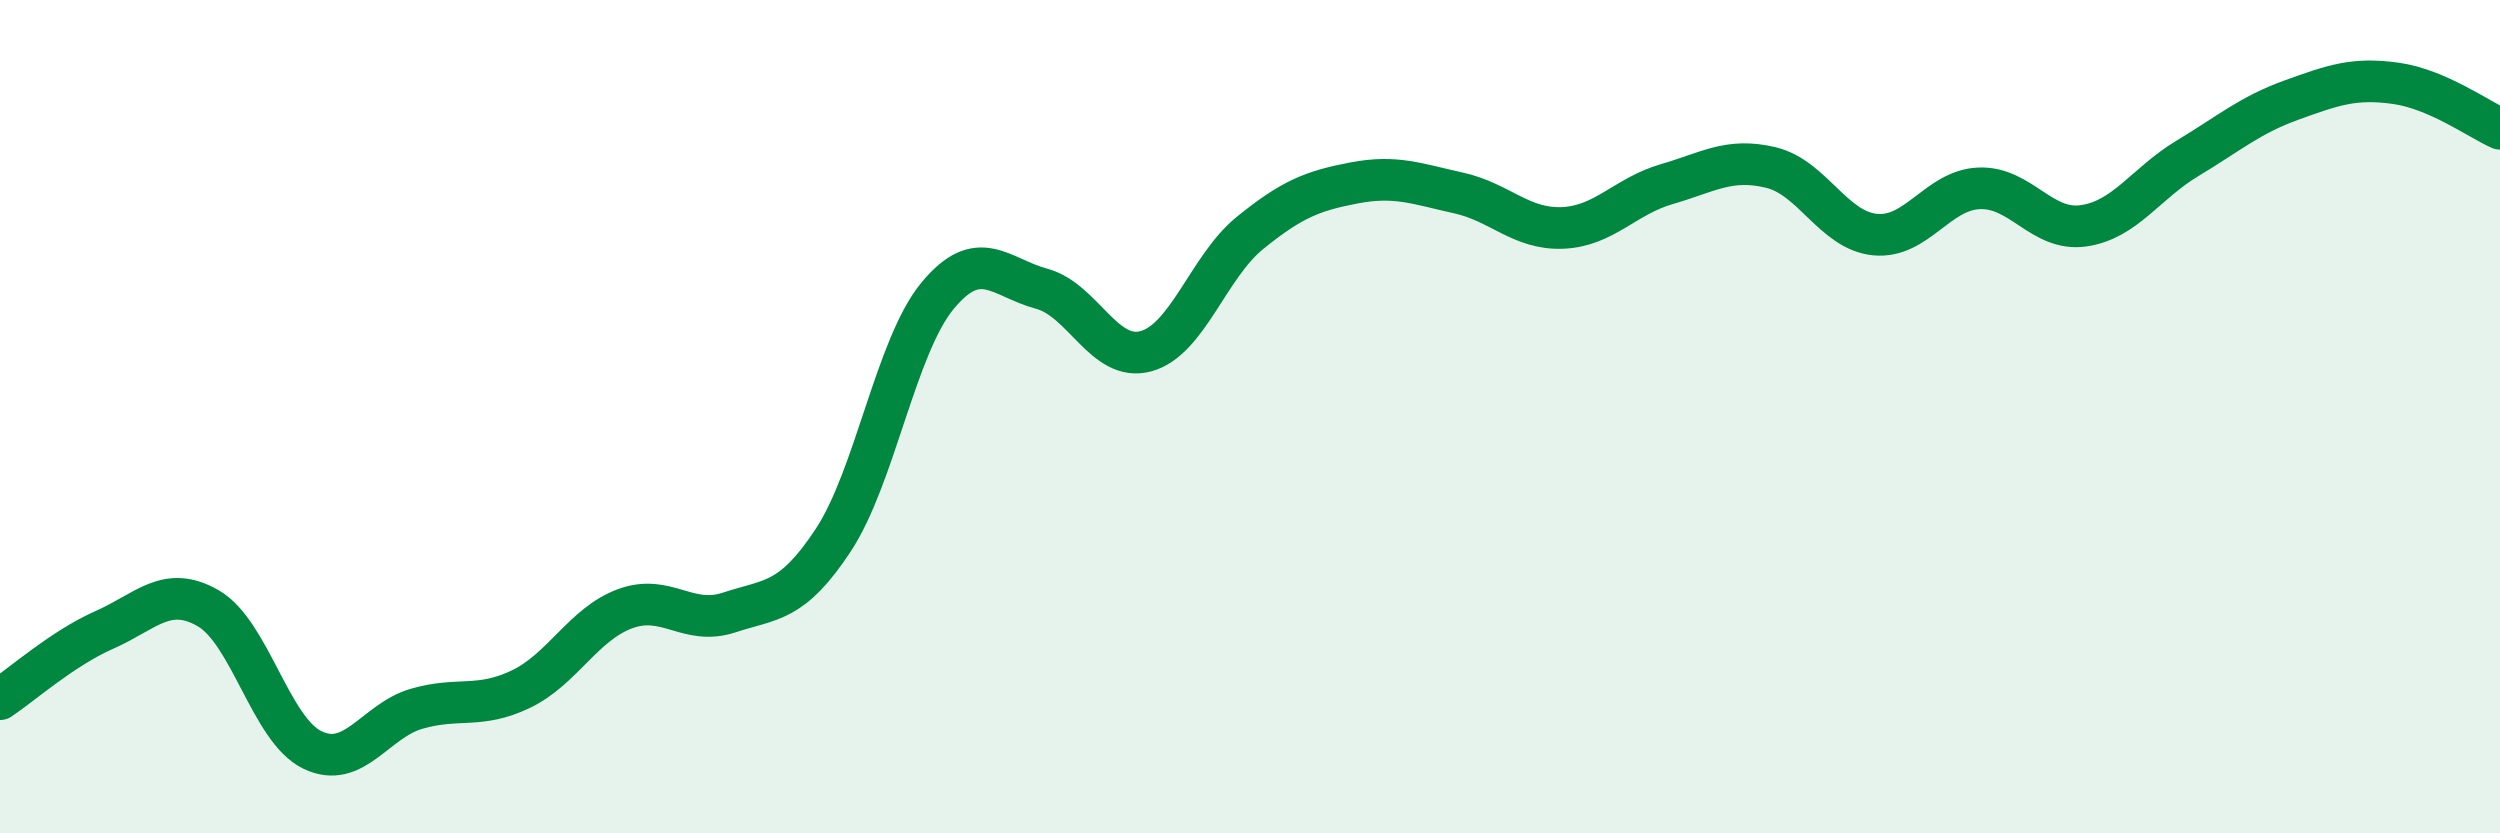
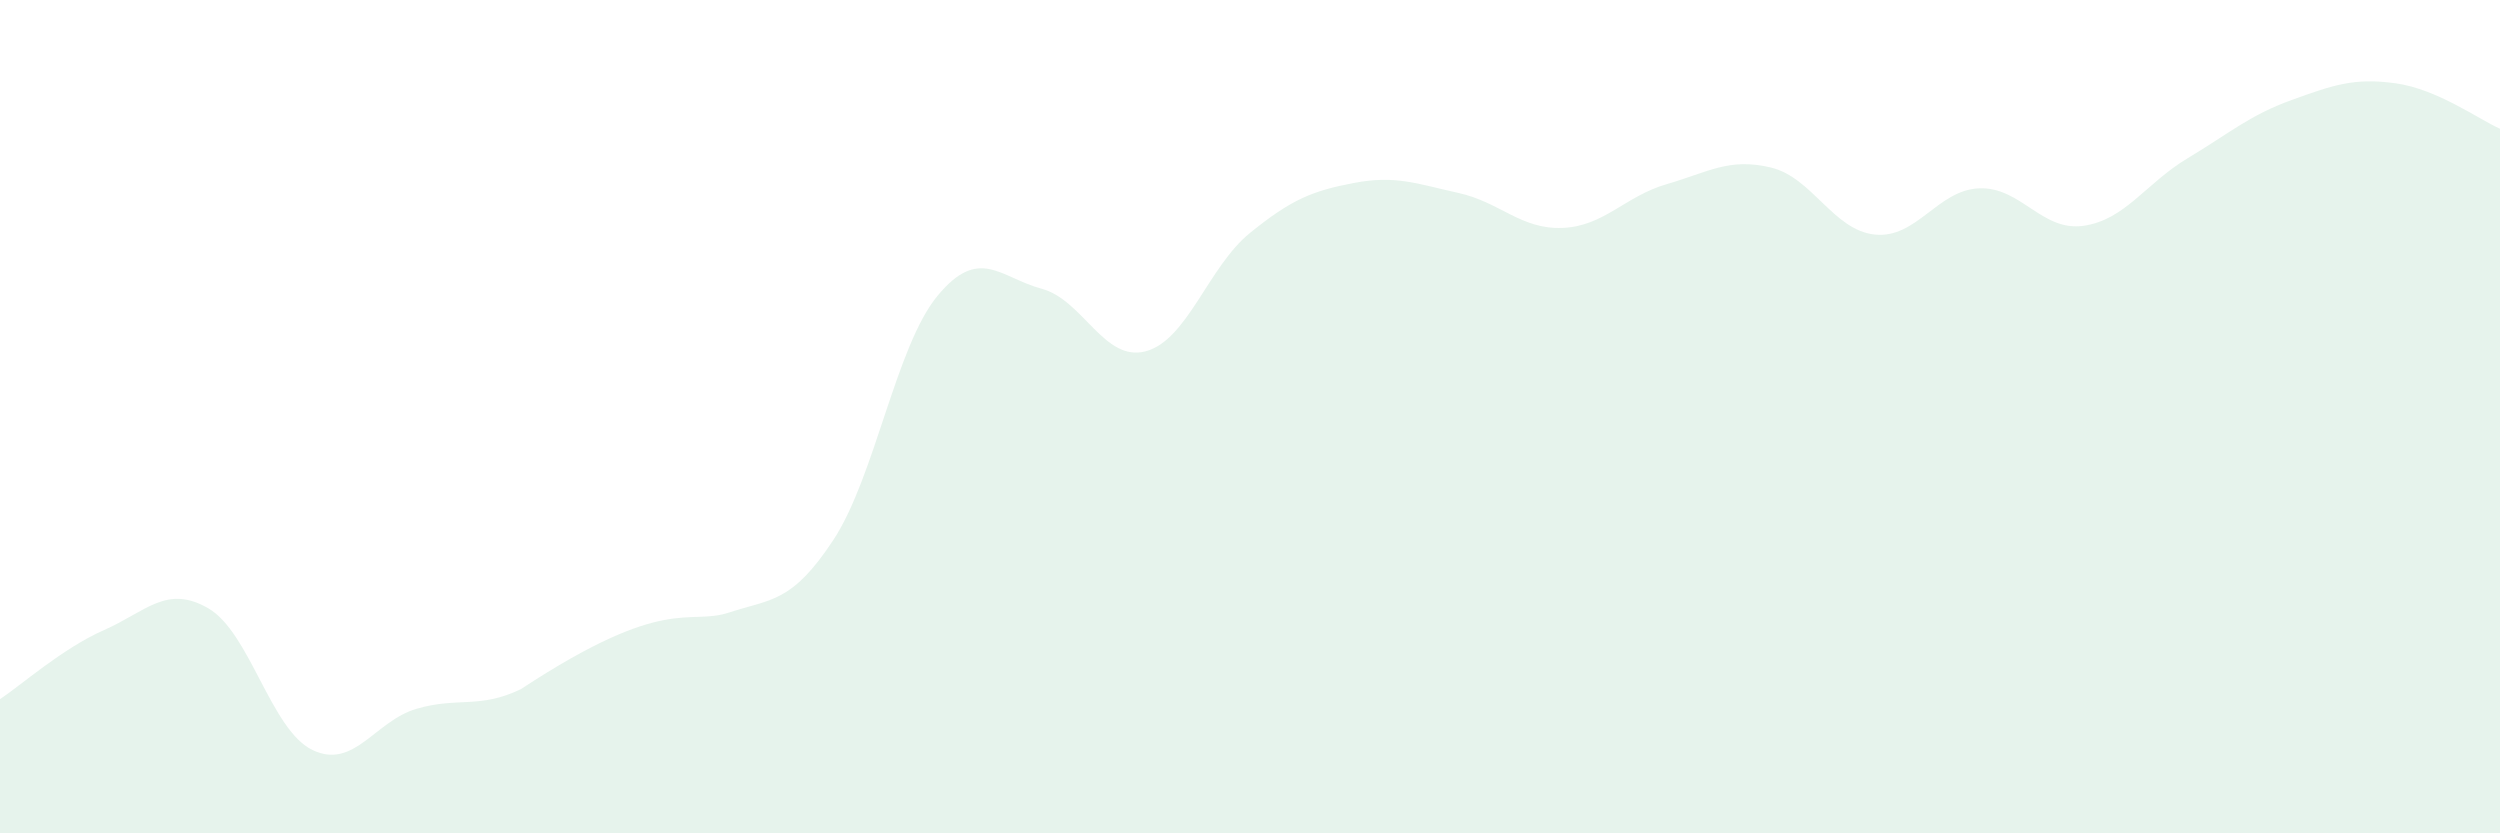
<svg xmlns="http://www.w3.org/2000/svg" width="60" height="20" viewBox="0 0 60 20">
-   <path d="M 0,16.78 C 0.5,16.45 1.5,15.56 2.5,15.12 C 3.5,14.68 4,14.02 5,14.6 C 6,15.18 6.5,17.52 7.5,18 C 8.5,18.48 9,17.3 10,17.01 C 11,16.72 11.5,17.02 12.5,16.54 C 13.5,16.06 14,14.98 15,14.61 C 16,14.24 16.5,15.03 17.5,14.7 C 18.5,14.37 19,14.48 20,12.96 C 21,11.44 21.5,8.31 22.5,7.1 C 23.5,5.89 24,6.66 25,6.93 C 26,7.2 26.5,8.7 27.5,8.43 C 28.5,8.16 29,6.4 30,5.59 C 31,4.78 31.5,4.58 32.5,4.39 C 33.5,4.2 34,4.41 35,4.63 C 36,4.85 36.5,5.51 37.5,5.47 C 38.5,5.43 39,4.71 40,4.42 C 41,4.13 41.5,3.78 42.5,4.02 C 43.5,4.26 44,5.53 45,5.63 C 46,5.73 46.5,4.56 47.5,4.52 C 48.5,4.48 49,5.56 50,5.42 C 51,5.28 51.5,4.4 52.5,3.8 C 53.5,3.2 54,2.76 55,2.4 C 56,2.04 56.5,1.86 57.5,2 C 58.5,2.14 59.5,2.87 60,3.09L60 20L0 20Z" fill="#008740" opacity="0.1" stroke-linecap="round" stroke-linejoin="round" />
-   <path d="M 0,16.78 C 0.5,16.45 1.5,15.56 2.5,15.12 C 3.5,14.68 4,14.02 5,14.6 C 6,15.18 6.5,17.52 7.5,18 C 8.5,18.48 9,17.3 10,17.01 C 11,16.72 11.5,17.02 12.5,16.54 C 13.5,16.06 14,14.98 15,14.61 C 16,14.24 16.5,15.03 17.5,14.7 C 18.5,14.37 19,14.48 20,12.96 C 21,11.44 21.5,8.31 22.5,7.1 C 23.5,5.89 24,6.66 25,6.93 C 26,7.2 26.5,8.7 27.5,8.43 C 28.5,8.16 29,6.4 30,5.59 C 31,4.78 31.5,4.58 32.5,4.39 C 33.5,4.2 34,4.41 35,4.63 C 36,4.85 36.5,5.51 37.5,5.47 C 38.5,5.43 39,4.71 40,4.42 C 41,4.13 41.5,3.78 42.5,4.02 C 43.5,4.26 44,5.53 45,5.63 C 46,5.73 46.5,4.56 47.5,4.52 C 48.5,4.48 49,5.56 50,5.42 C 51,5.28 51.5,4.4 52.5,3.8 C 53.5,3.2 54,2.76 55,2.4 C 56,2.04 56.5,1.86 57.5,2 C 58.5,2.14 59.5,2.87 60,3.09" stroke="#008740" stroke-width="1" fill="none" stroke-linecap="round" stroke-linejoin="round" />
+   <path d="M 0,16.78 C 0.5,16.45 1.5,15.56 2.5,15.12 C 3.5,14.68 4,14.02 5,14.6 C 6,15.18 6.5,17.52 7.5,18 C 8.5,18.48 9,17.3 10,17.01 C 11,16.72 11.5,17.02 12.5,16.54 C 16,14.24 16.5,15.03 17.5,14.7 C 18.5,14.37 19,14.48 20,12.96 C 21,11.44 21.5,8.31 22.5,7.1 C 23.5,5.89 24,6.66 25,6.93 C 26,7.2 26.5,8.7 27.5,8.43 C 28.5,8.16 29,6.4 30,5.59 C 31,4.78 31.5,4.58 32.5,4.39 C 33.5,4.2 34,4.41 35,4.63 C 36,4.85 36.5,5.51 37.5,5.47 C 38.5,5.43 39,4.71 40,4.42 C 41,4.13 41.5,3.78 42.5,4.02 C 43.5,4.26 44,5.53 45,5.63 C 46,5.73 46.5,4.56 47.5,4.52 C 48.5,4.48 49,5.56 50,5.42 C 51,5.28 51.5,4.4 52.5,3.8 C 53.5,3.2 54,2.76 55,2.4 C 56,2.04 56.5,1.86 57.5,2 C 58.5,2.14 59.5,2.87 60,3.09L60 20L0 20Z" fill="#008740" opacity="0.1" stroke-linecap="round" stroke-linejoin="round" />
</svg>